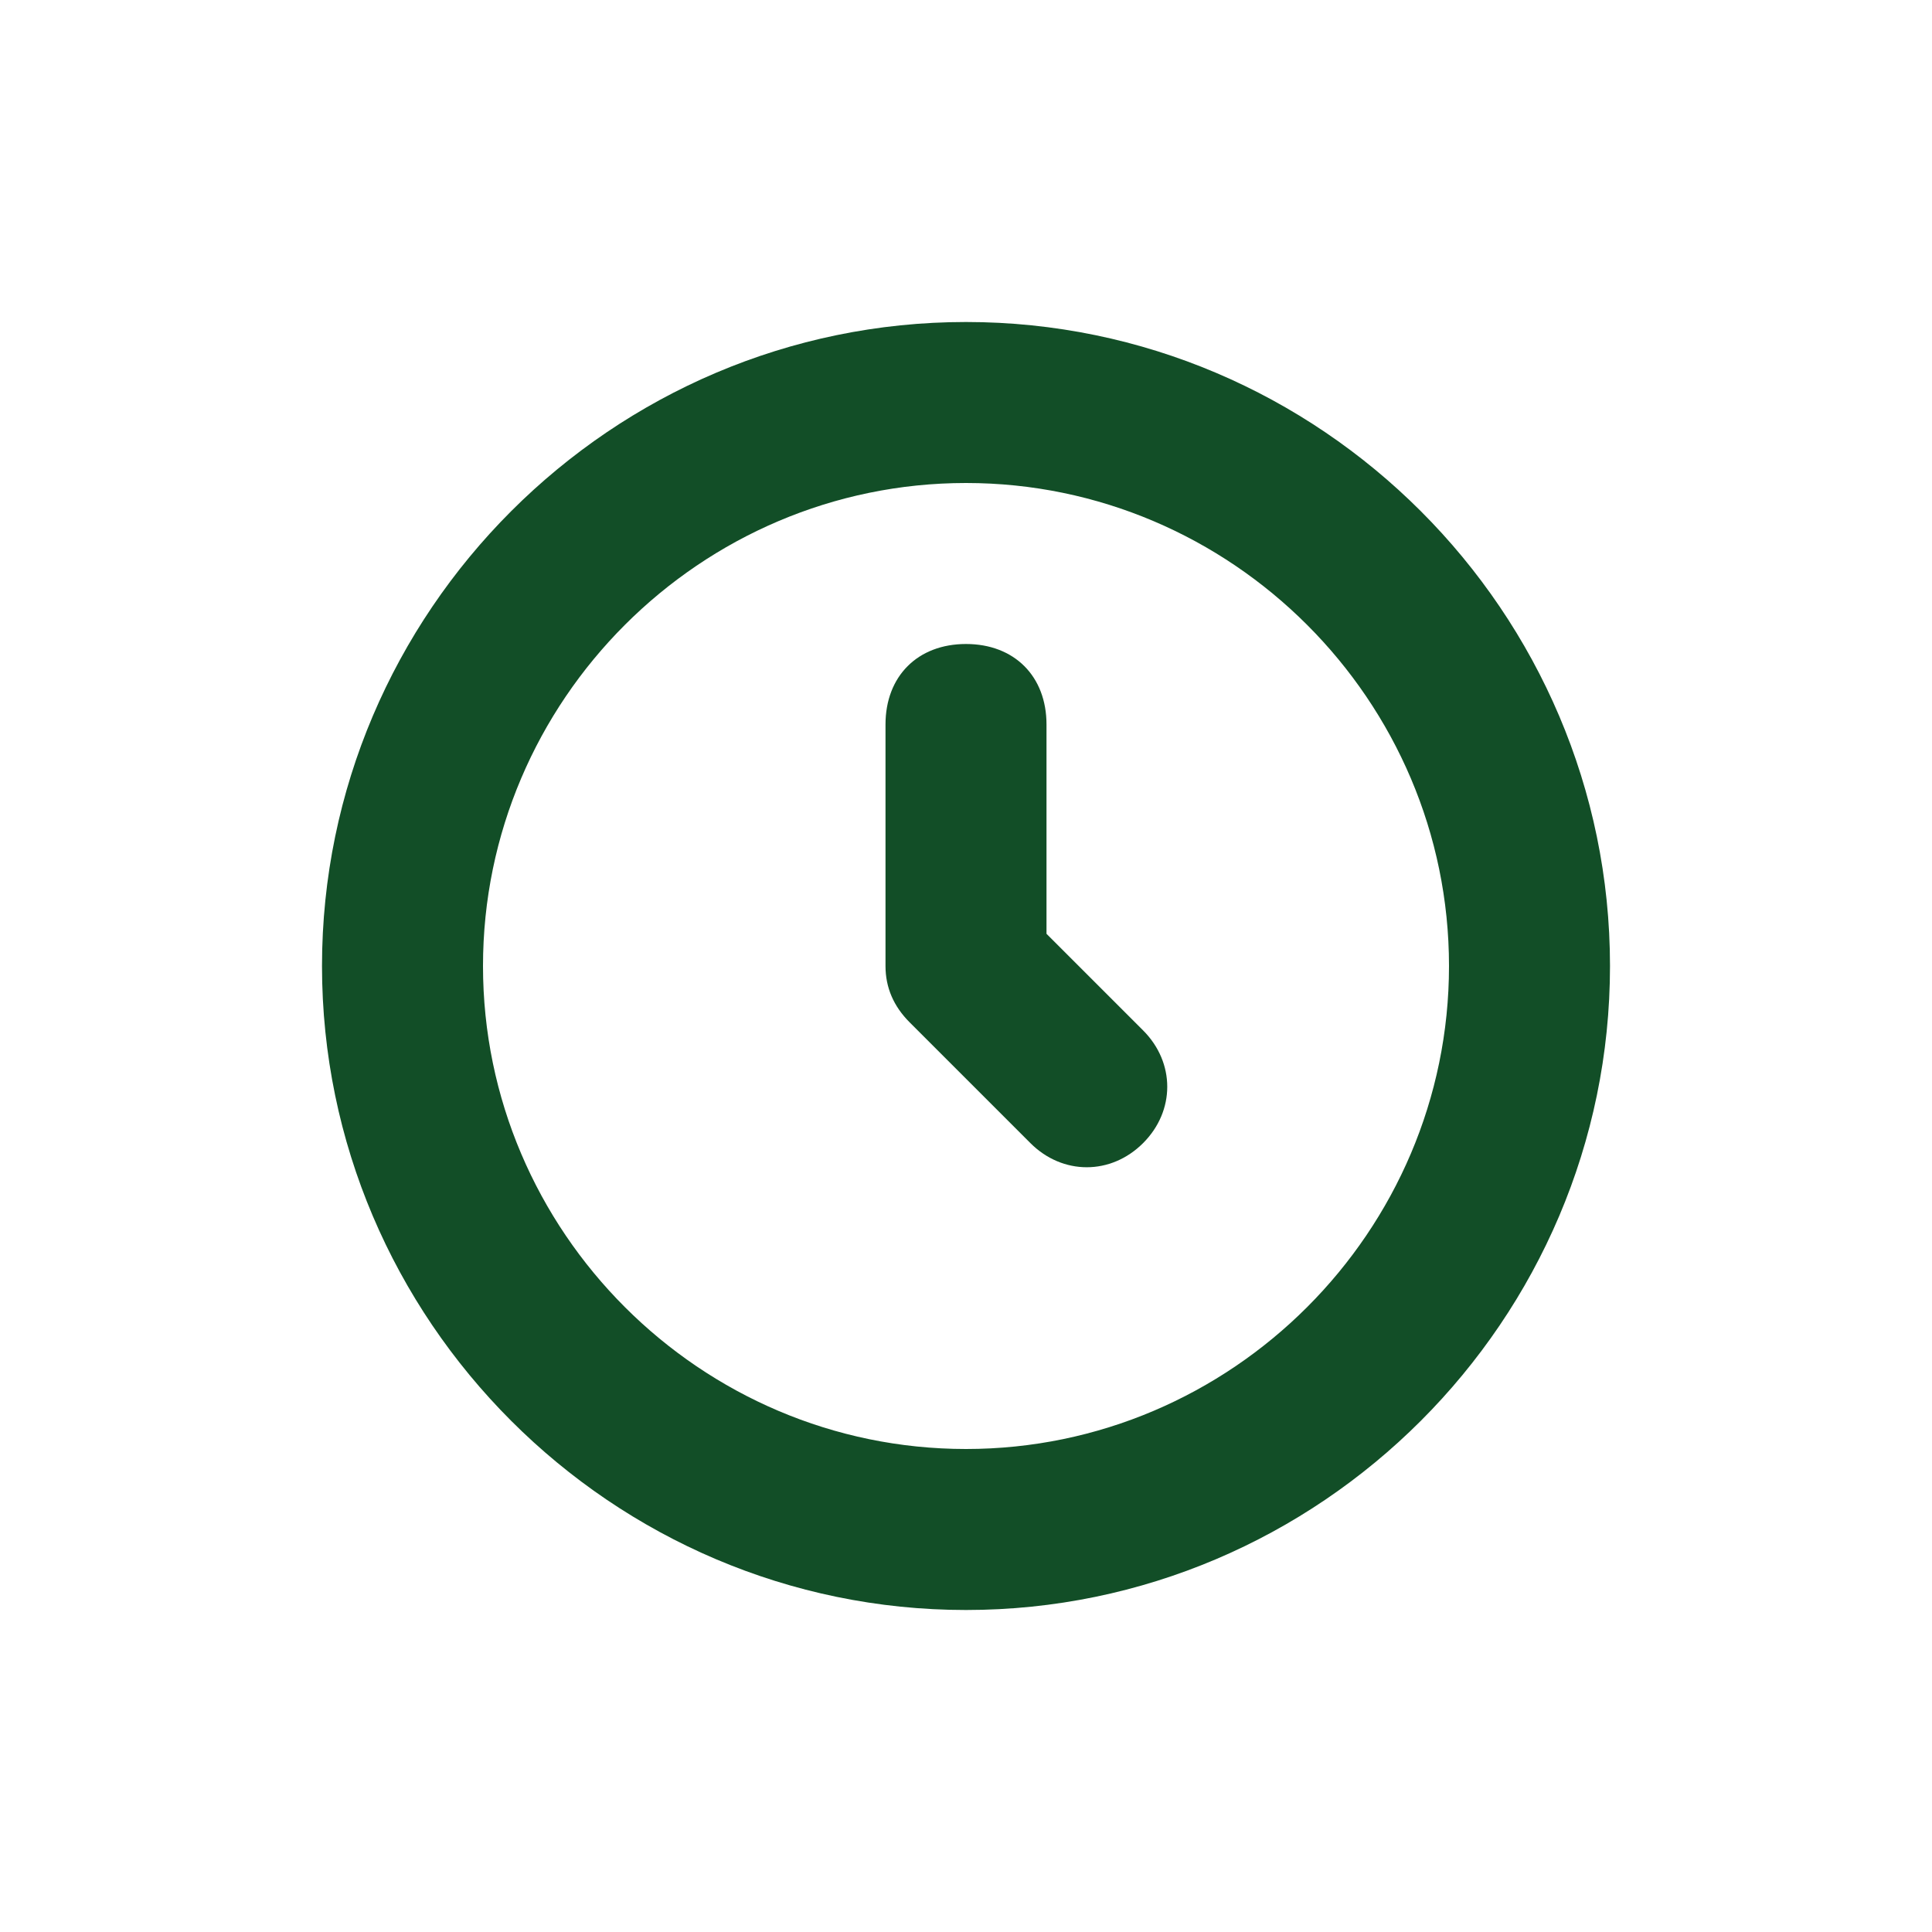
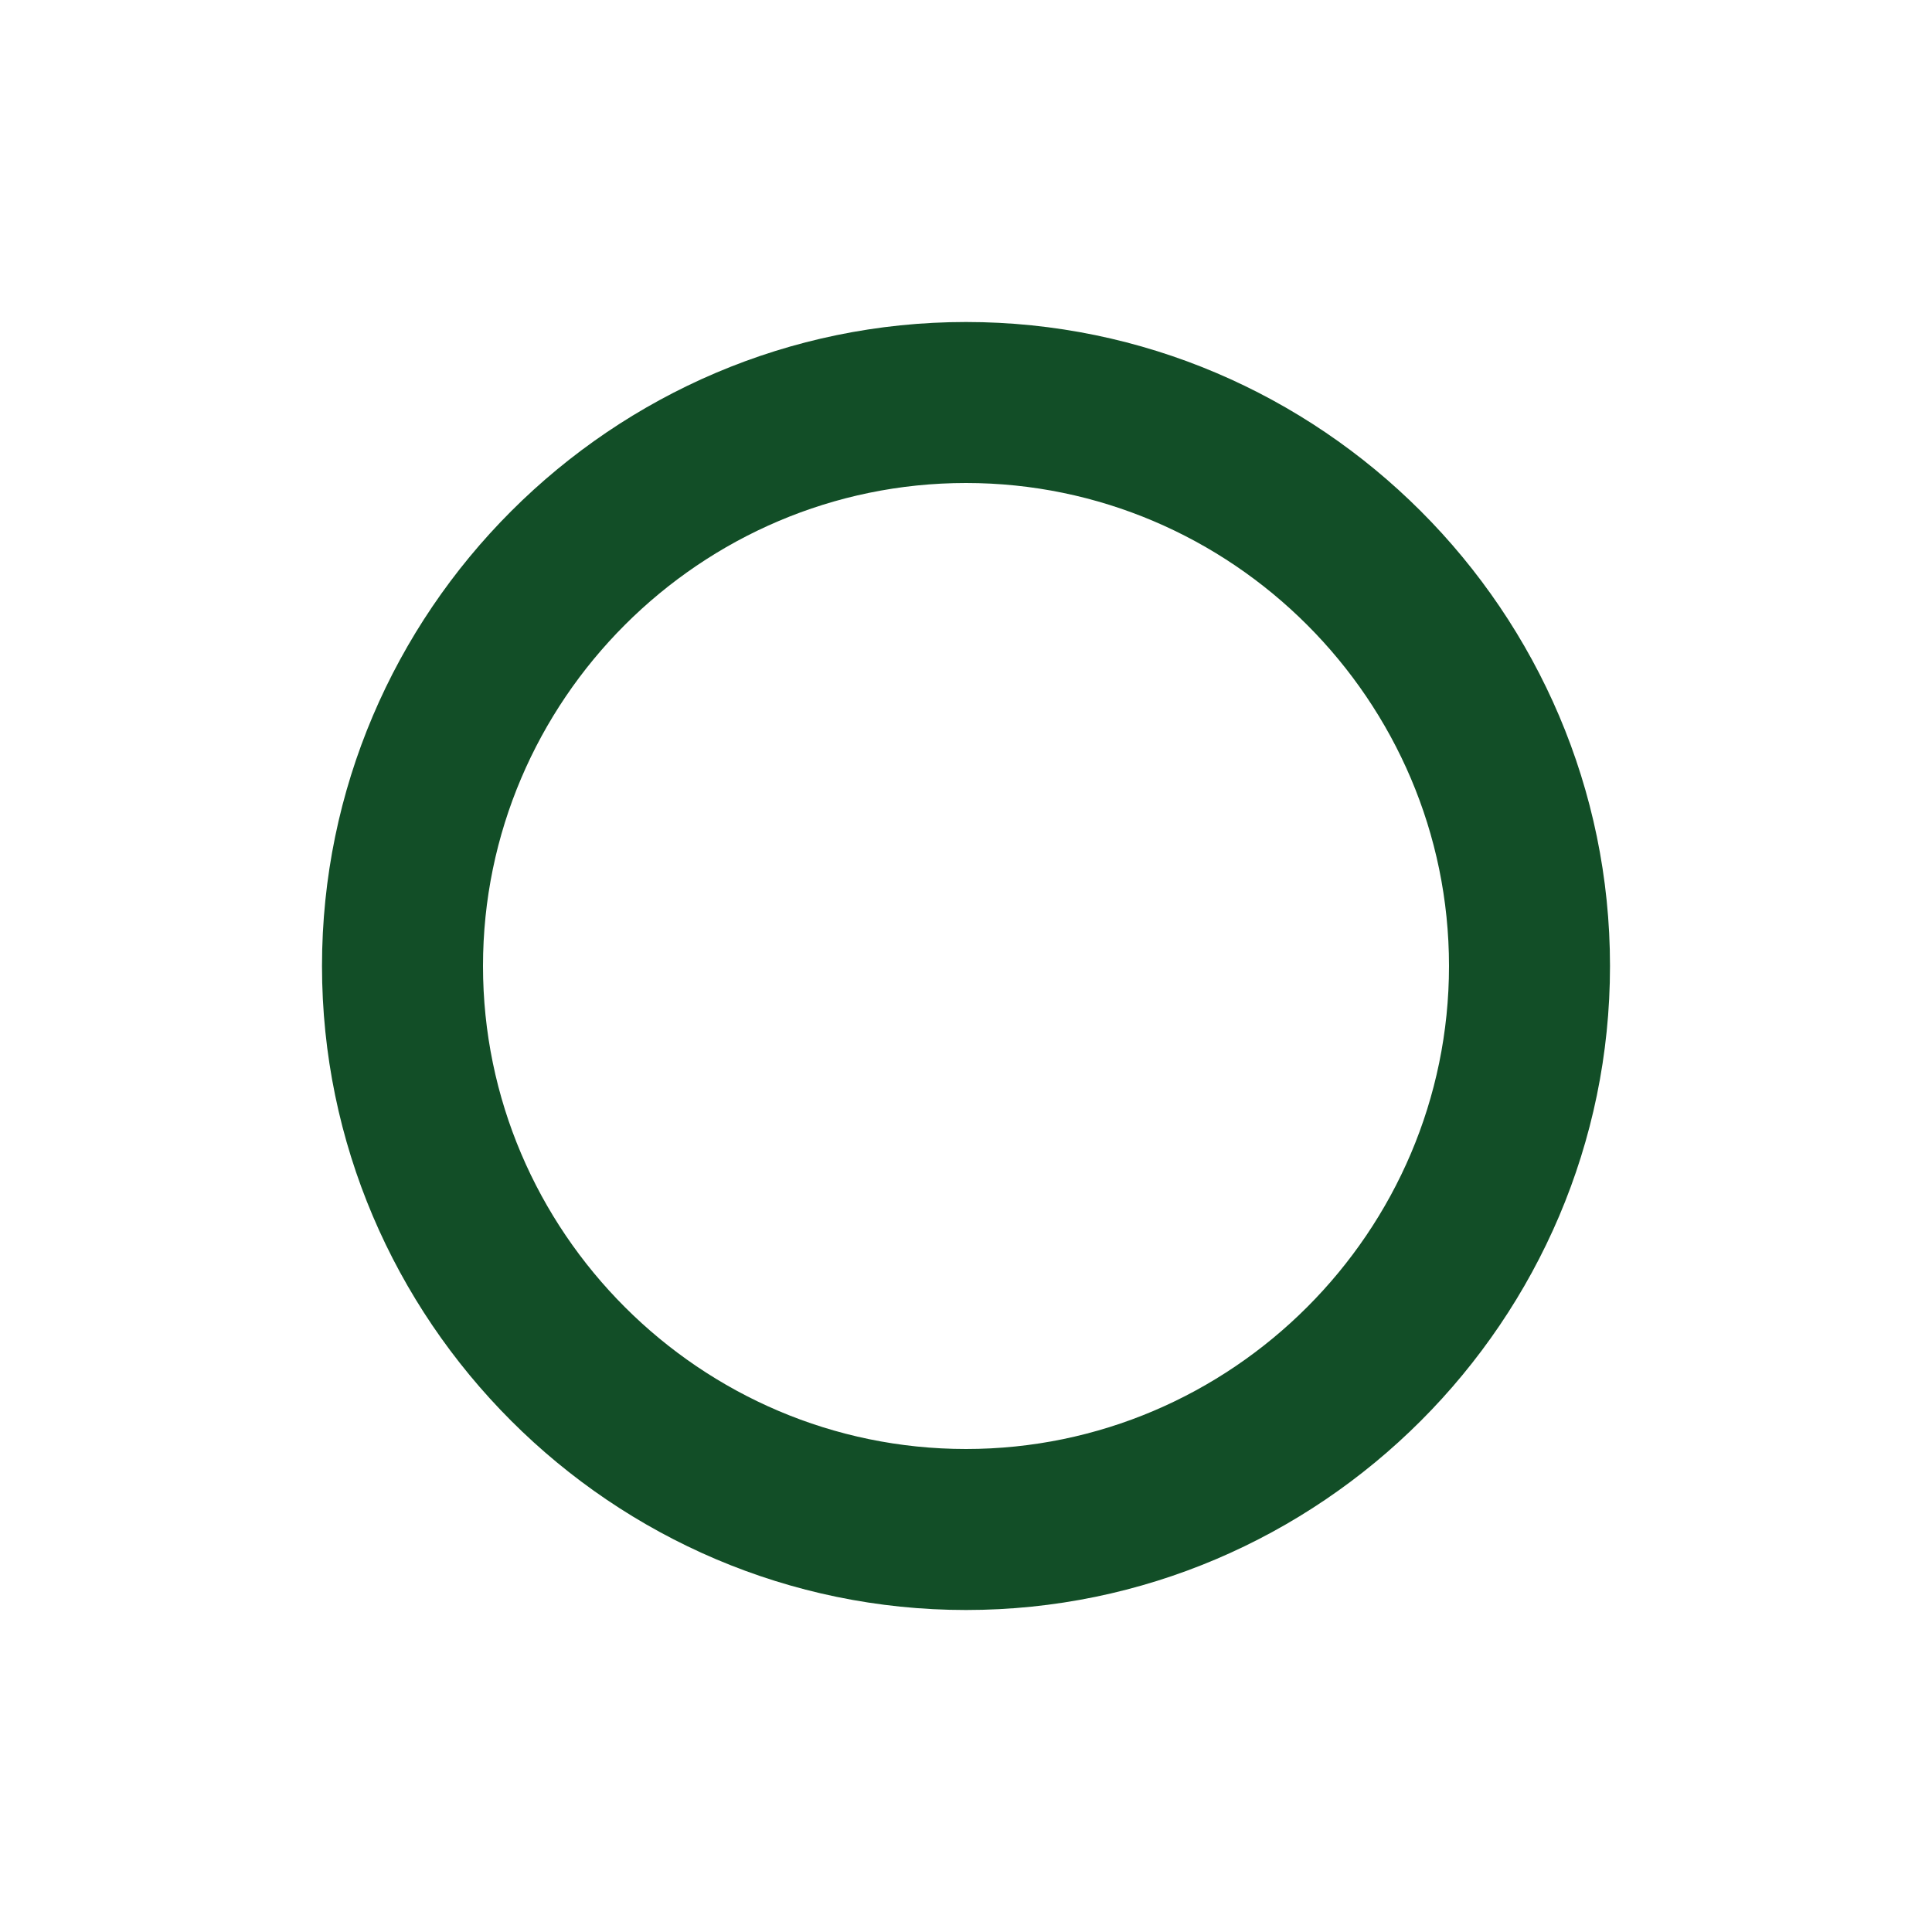
<svg xmlns="http://www.w3.org/2000/svg" version="1.2" viewBox="0 0 24 24" width="24" height="24">
  <style>.a{fill:#124e27}</style>
  <path fill-rule="evenodd" class="a" d="m4 12c0-4.4 3.6-8 8-8 4.4 0 8 3.6 8 8 0 4.4-3.6 8-8 8-4.4 0-8-3.6-8-8zm8 6c3.3 0 6-2.7 6-6 0-3.3-2.7-6-6-6-3.3 0-6 2.7-6 6 0 3.3 2.7 6 6 6z" />
-   <path fill-rule="evenodd" class="a" d="m12 8c0.6 0 1 0.4 1 1v2.6l1.2 1.2c0.4 0.4 0.4 1 0 1.4-0.4 0.4-1 0.4-1.4 0l-1.5-1.5q-0.3-0.3-0.3-0.7v-3c0-0.6 0.4-1 1-1z" />
</svg>